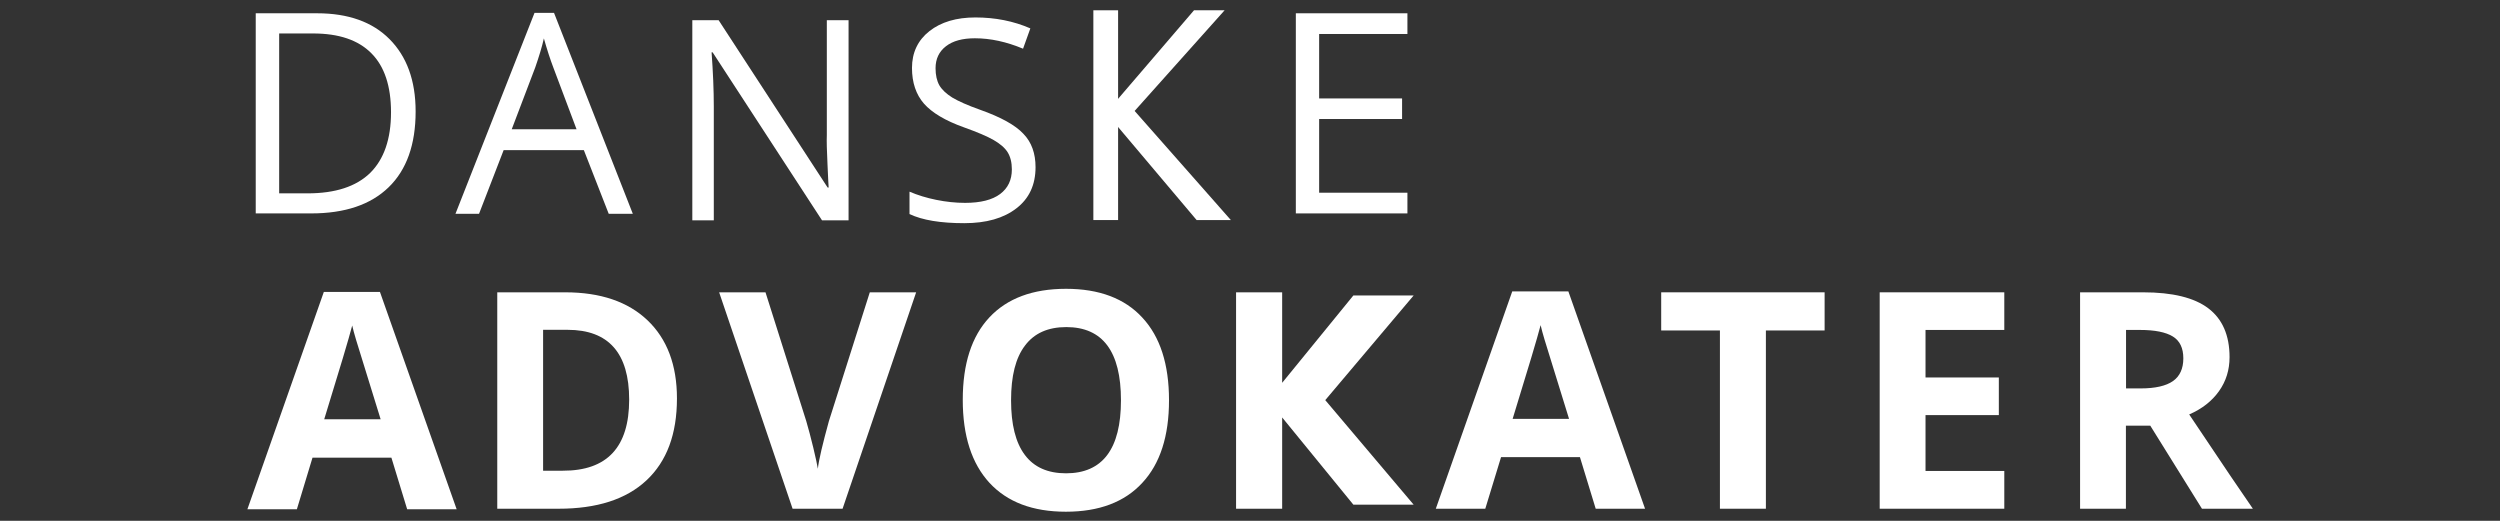
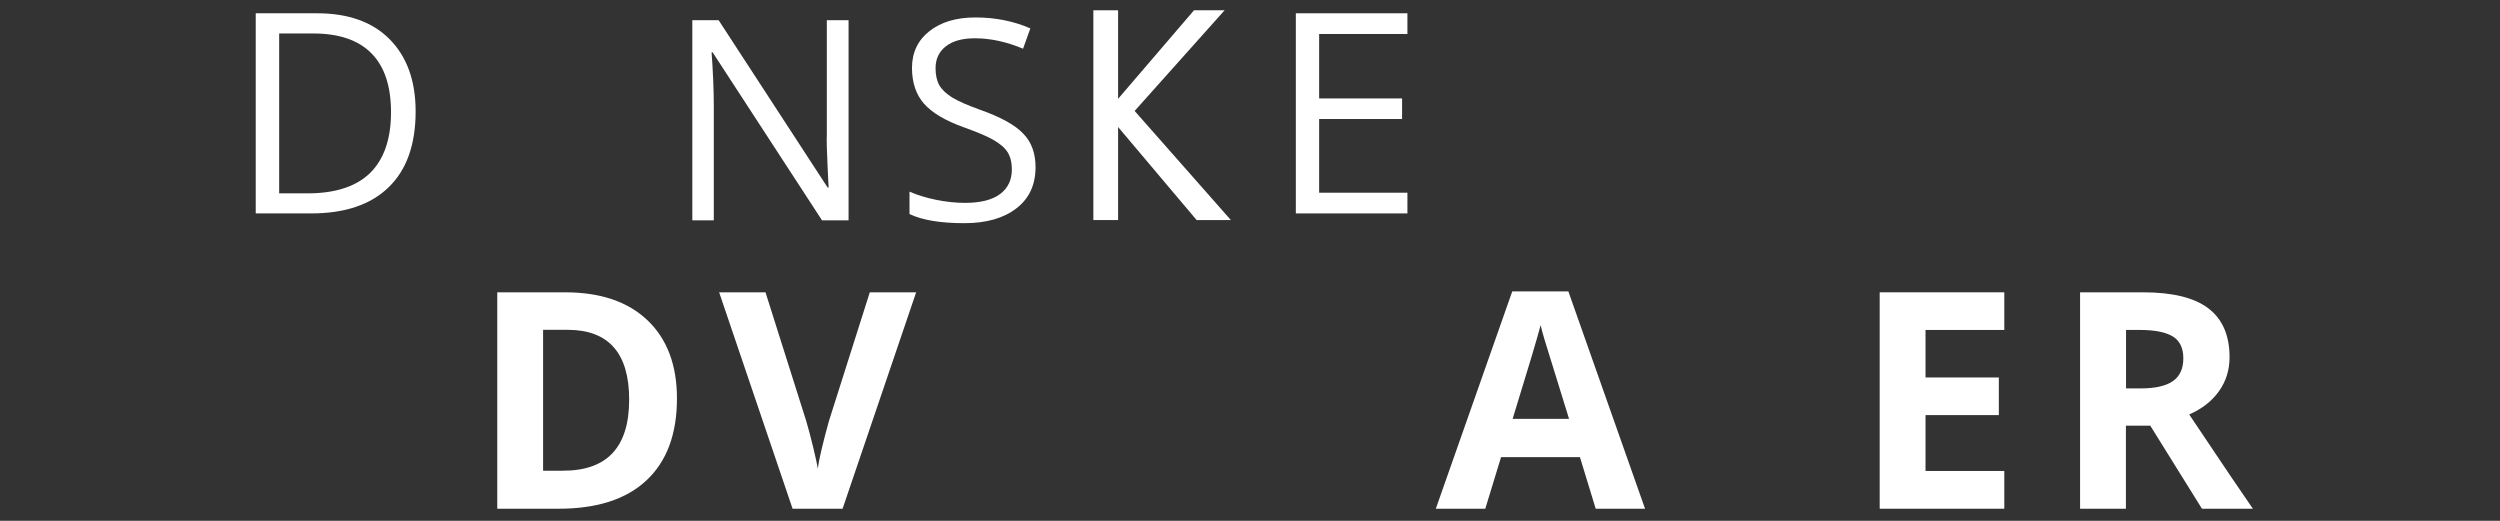
<svg xmlns="http://www.w3.org/2000/svg" id="Layer_1" x="0px" y="0px" viewBox="0 0 1920 400" style="enable-background:new 0 0 1920 400;" xml:space="preserve">
  <rect x="0" y="0" width="1920" height="400" fill="#333333" stroke="none" />
  <style type="text/css"> .st0{fill:#FFFFFF;} </style>
  <g>
    <path class="st0" d="M319.2,85.6c0,25.4-6.9,44.8-20.7,58.2c-13.8,13.4-33.6,20.1-59.5,20.1h-42.6V10.2h47.1 c23.9,0,42.5,6.6,55.7,19.9S319.2,61.8,319.2,85.6z M300.3,86.2c0-20-5-35.2-15.1-45.3c-10.1-10.2-25-15.2-44.8-15.2h-26v122.8 h21.8c21.3,0,37.3-5.2,48.1-15.7C294.9,122.3,300.3,106.8,300.3,86.2z" />
-     <path class="st0" d="M467.5,164.2l-19.1-48.9h-61.6l-18.9,48.9h-18.1L410.5,9.9h15L486,164.2H467.5z M442.8,99.3l-17.9-47.6 c-2.3-6-4.7-13.4-7.2-22.2c-1.5,6.7-3.8,14.1-6.6,22.2l-18.1,47.6H442.8z" />
    <path class="st0" d="M651.7,169.2h-20.4l-84-129h-0.8c1.1,15.1,1.7,29,1.7,41.6v87.4h-16.5V15.5h20.2L635.6,144h0.8 c-0.1-1.9-0.5-8-0.9-18.2c-0.5-10.3-0.7-17.6-0.5-22V15.5h16.7V169.2z" />
    <path class="st0" d="M795.3,128.4c0,13.5-4.9,24.1-14.7,31.6c-9.8,7.6-23.1,11.4-40,11.4c-18.2,0-32.2-2.3-42.1-7v-17.2 c6.3,2.7,13.2,4.8,20.6,6.3c7.4,1.5,14.8,2.3,22.1,2.3c11.9,0,20.9-2.3,26.9-6.8c6-4.5,9-10.8,9-18.9c0-5.3-1.1-9.7-3.2-13.1 c-2.1-3.4-5.7-6.5-10.7-9.4c-5-2.9-12.6-6.1-22.9-9.8c-14.3-5.1-24.5-11.2-30.7-18.2c-6.1-7-9.2-16.2-9.2-27.4 c0-11.8,4.5-21.3,13.4-28.3c8.9-7,20.7-10.5,35.3-10.5c15.3,0,29.3,2.8,42.2,8.4l-5.6,15.6c-12.7-5.3-25-8-37-8 c-9.5,0-16.9,2-22.2,6.1c-5.3,4.1-8,9.7-8,16.9c0,5.3,1,9.7,2.9,13.1c2,3.4,5.3,6.5,9.9,9.4c4.7,2.8,11.8,6,21.4,9.4 c16.1,5.7,27.2,11.9,33.3,18.5C792.3,109.3,795.3,117.9,795.3,128.4z" />
    <path class="st0" d="M1080.9,163.9h-85.7V10.2h85.7v15.9h-67.8v49.5h63.7v15.8h-63.7v56.6h67.8V163.9z" />
    <g>
      <polygon class="st0" points="858.7,83.4 858.7,7.9 839.7,7.9 839.7,169 858.7,169 858.7,92.1 858.7,89.7 858.7,83.6 " />
      <path class="st0" d="M871.4,85.2l69.1-77.3H917l-60.2,70.2c-1.8,2-3.2,3.9-4.3,5.5h-0.4v6.1h0.4c0.5,1,1.9,2.8,4.3,5.6L919,169 h26.3L871.4,85.2z" />
    </g>
  </g>
  <g>
-     <path class="st0" d="M312.7,391.1l-12.1-39.6h-60.6L228,391.1h-38l58.7-166.9h43.1l58.9,166.9H312.7z M292.3,321.9 c-11.1-35.9-17.4-56.1-18.8-60.8c-1.4-4.7-2.4-8.4-3-11.1c-2.5,9.7-9.7,33.7-21.5,72H292.3z" />
    <path class="st0" d="M519.9,306c0,27.4-7.8,48.3-23.4,62.9c-15.6,14.6-38.1,21.8-67.5,21.8h-47.1V224.5h52.2 c27.1,0,48.2,7.2,63.2,21.5C512.3,260.3,519.9,280.3,519.9,306z M483.2,306.9c0-35.7-15.8-53.6-47.3-53.6h-18.8v108.2h15.1 C466.3,361.6,483.2,343.4,483.2,306.9z" />
    <path class="st0" d="M668,224.5h35.6l-56.5,166.2h-38.4l-56.4-166.2h35.6l31.3,98.9c1.7,5.8,3.5,12.6,5.4,20.4 c1.9,7.8,3,13.2,3.5,16.2c0.8-7,3.7-19.2,8.5-36.6L668,224.5z" />
-     <path class="st0" d="M897.8,307.4c0,27.5-6.8,48.7-20.5,63.4c-13.6,14.8-33.2,22.2-58.7,22.2c-25.5,0-45-7.4-58.7-22.2 c-13.6-14.8-20.5-36-20.5-63.7c0-27.7,6.8-48.8,20.5-63.4c13.7-14.6,33.3-21.9,58.8-21.9c25.5,0,45.1,7.4,58.6,22.1 C891,258.6,897.8,279.8,897.8,307.4z M776.5,307.4c0,18.6,3.5,32.6,10.6,42c7,9.4,17.6,14.1,31.6,14.1c28.1,0,42.2-18.7,42.2-56.1 c0-37.4-14-56.2-42-56.2c-14,0-24.6,4.7-31.7,14.2C780,274.8,776.5,288.8,776.5,307.4z" />
    <path class="st0" d="M1225.5,390.7l-12.1-39.6h-60.6l-12.1,39.6h-38l58.7-166.9h43.1l58.9,166.9H1225.5z M1205,321.6 c-11.1-35.9-17.4-56.1-18.8-60.8c-1.4-4.7-2.4-8.4-3-11.1c-2.5,9.7-9.7,33.7-21.5,72H1205z" />
-     <path class="st0" d="M1356.1,390.7h-35.2V253.8h-45.1v-29.3h125.5v29.3h-45.1V390.7z" />
    <path class="st0" d="M1539.3,390.7h-95.7V224.5h95.7v28.9h-60.5v36.5h56.3v28.9h-56.3v42.9h60.5V390.7z" />
    <path class="st0" d="M1632.7,326.9v63.8h-35.2V224.5h48.4c22.6,0,39.3,4.1,50.1,12.3c10.8,8.2,16.3,20.7,16.3,37.5 c0,9.8-2.7,18.5-8.1,26.1c-5.4,7.6-13,13.6-22.9,17.9c25,37.4,41.3,61.5,48.9,72.4h-39.1l-39.7-63.8H1632.7z M1632.7,298.3h11.4 c11.1,0,19.4-1.9,24.7-5.6c5.3-3.7,8-9.6,8-17.5c0-7.9-2.7-13.5-8.1-16.8c-5.4-3.3-13.8-5-25.2-5h-10.7V298.3z" />
  </g>
-   <polygon class="st0" points="1085.7,226.9 1039.4,226.9 984.7,294 984.7,224.5 949.3,224.5 949.3,390.7 984.7,390.7 984.7,320.6 1039.4,387.6 1085.7,387.6 1017.8,307.3 " />
</svg>